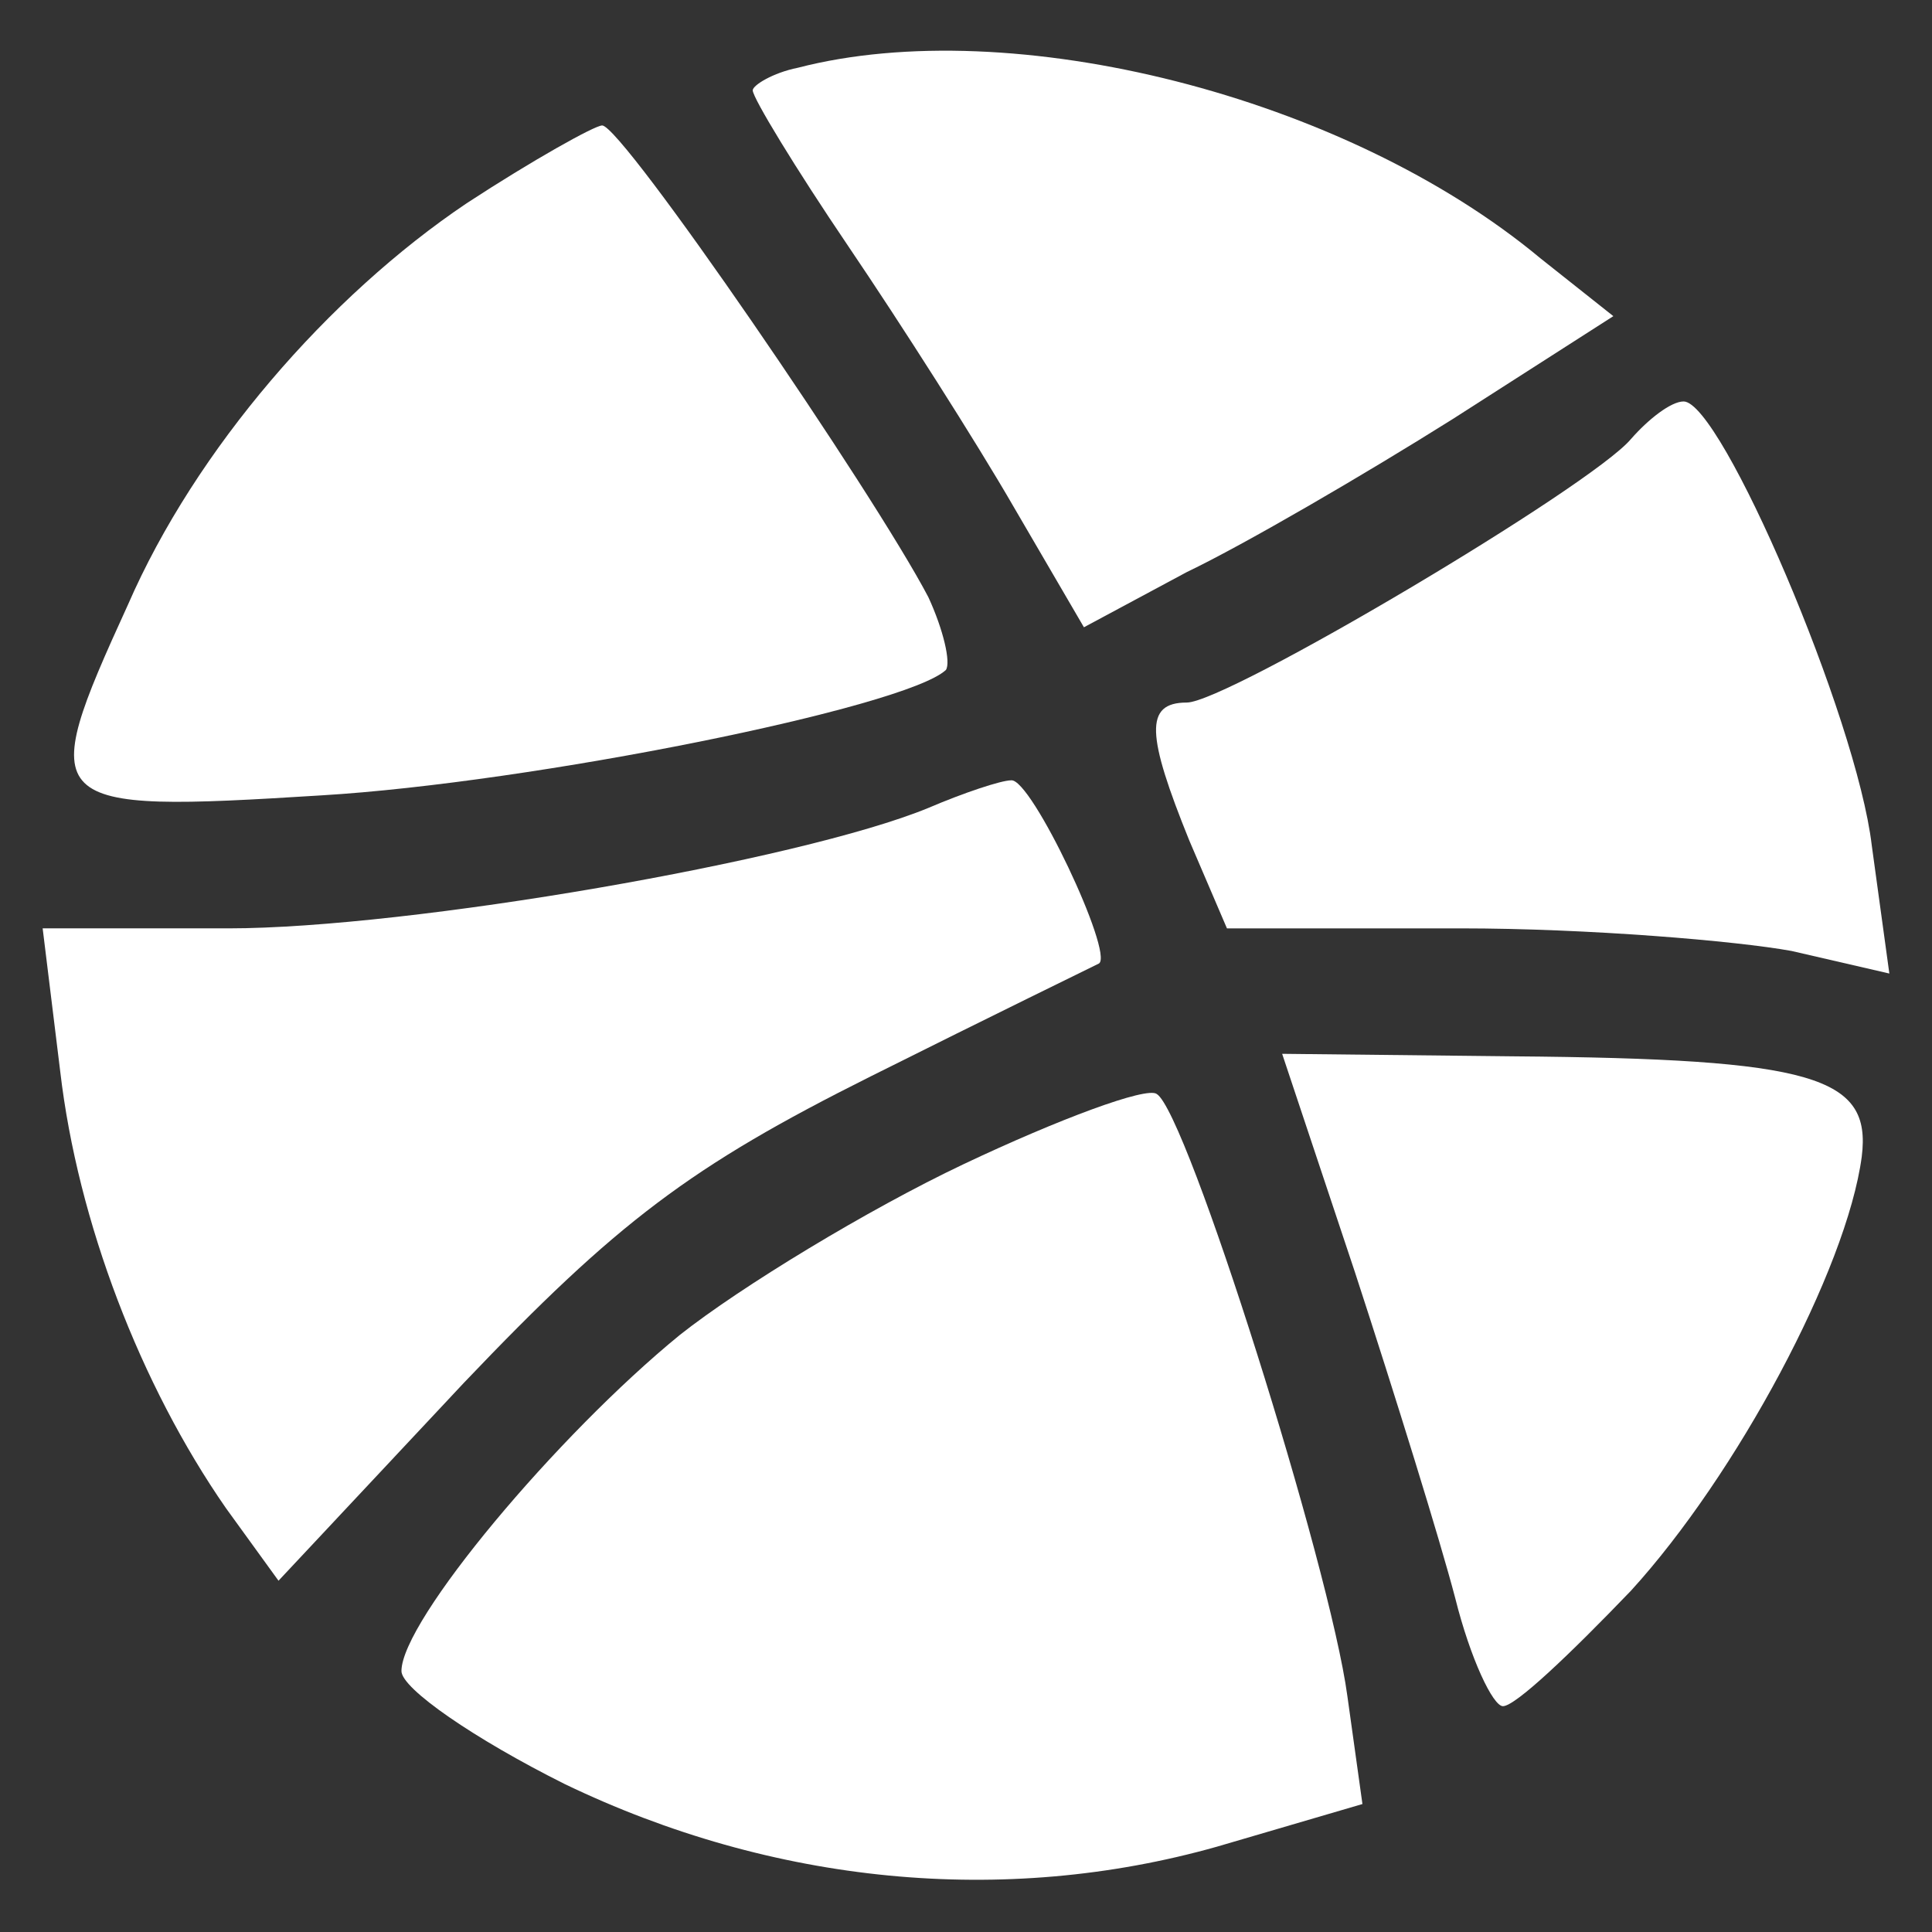
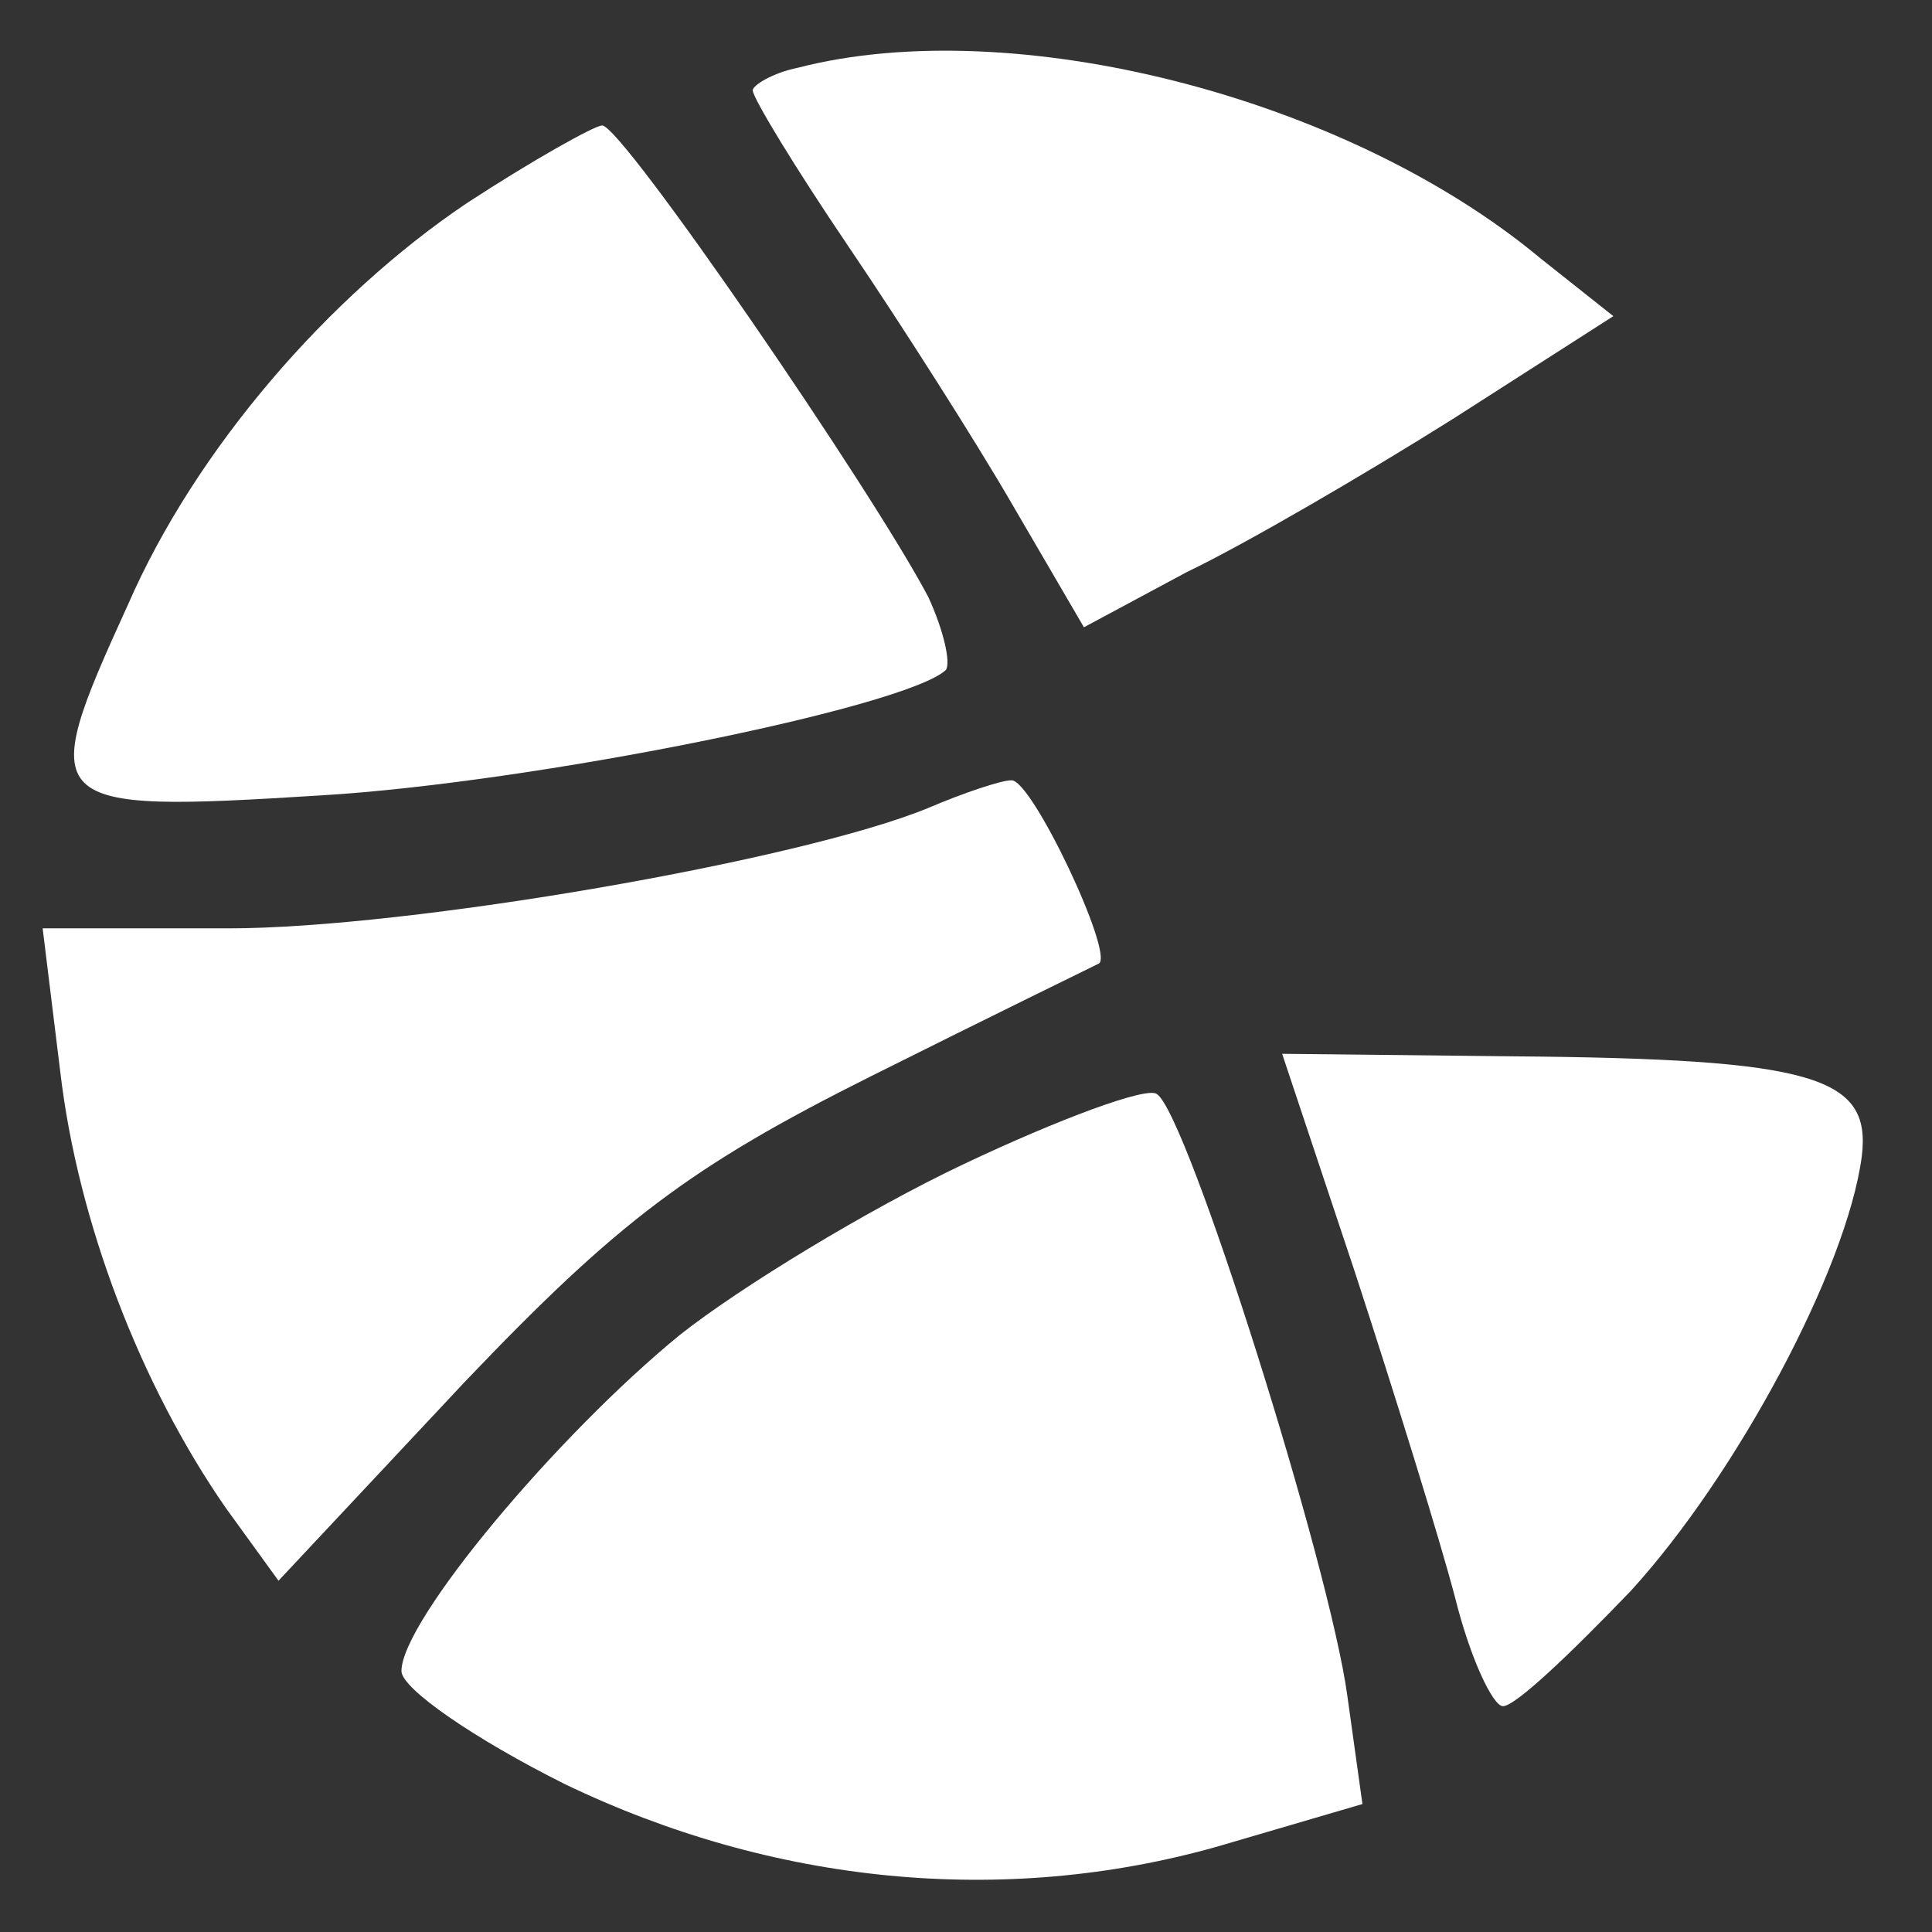
<svg xmlns="http://www.w3.org/2000/svg" version="1.0" width="30" height="30" viewBox="0 0 77 77" preserveAspectRatio="xMidYMid meet">
  <rect x="0" y="0" width="77" height="77" fill="#333333" stroke="none" />
  <g transform="translate(0,77) scale(0.1,-0.1)" fill="#FFFFFF" stroke="none">
    <path d="M318 743 c-10 -2 -18 -7 -18 -9 0 -3 17 -31 38 -62 21 -31 51 -78 66 -104 l28 -48 41 22 c23 11 71 39 106 61 l64 41 -29 23 c-78 65 -211 98 -296 76z" />
    <path d="M186 689 c-55 -37 -108 -98 -135 -160 -37 -81 -35 -83 77 -76 84 5 233 35 249 50 2 3 -1 16 -7 29 -22 42 -122 188 -130 188 -3 0 -28 -14 -54 -31z" />
-     <path d="M650 595 c-16 -19 -161 -105 -177 -105 -17 0 -16 -13 1 -55 l15 -35 93 0 c51 0 110 -5 132 -9 l39 -9 -7 51 c-6 51 -60 177 -75 177 -5 0 -14 -7 -21 -15z" />
    <path d="M370 448 c-51 -21 -207 -48 -279 -48 l-74 0 7 -57 c7 -60 32 -125 66 -174 l21 -29 74 79 c61 64 90 86 162 122 48 24 89 44 91 45 6 4 -27 74 -35 73 -4 0 -19 -5 -33 -11z" />
    <path d="M540 263 c16 -49 34 -107 40 -130 6 -24 15 -43 19 -43 5 0 27 21 51 46 42 46 86 128 92 173 4 32 -19 39 -139 40 l-92 1 29 -87z" />
    <path d="M384 306 c-38 -18 -89 -49 -113 -68 -49 -40 -111 -114 -111 -134 0 -7 29 -27 65 -45 83 -40 175 -49 260 -25 l58 17 -6 43 c-7 52 -64 233 -76 240 -4 3 -39 -10 -77 -28z" />
  </g>
</svg>